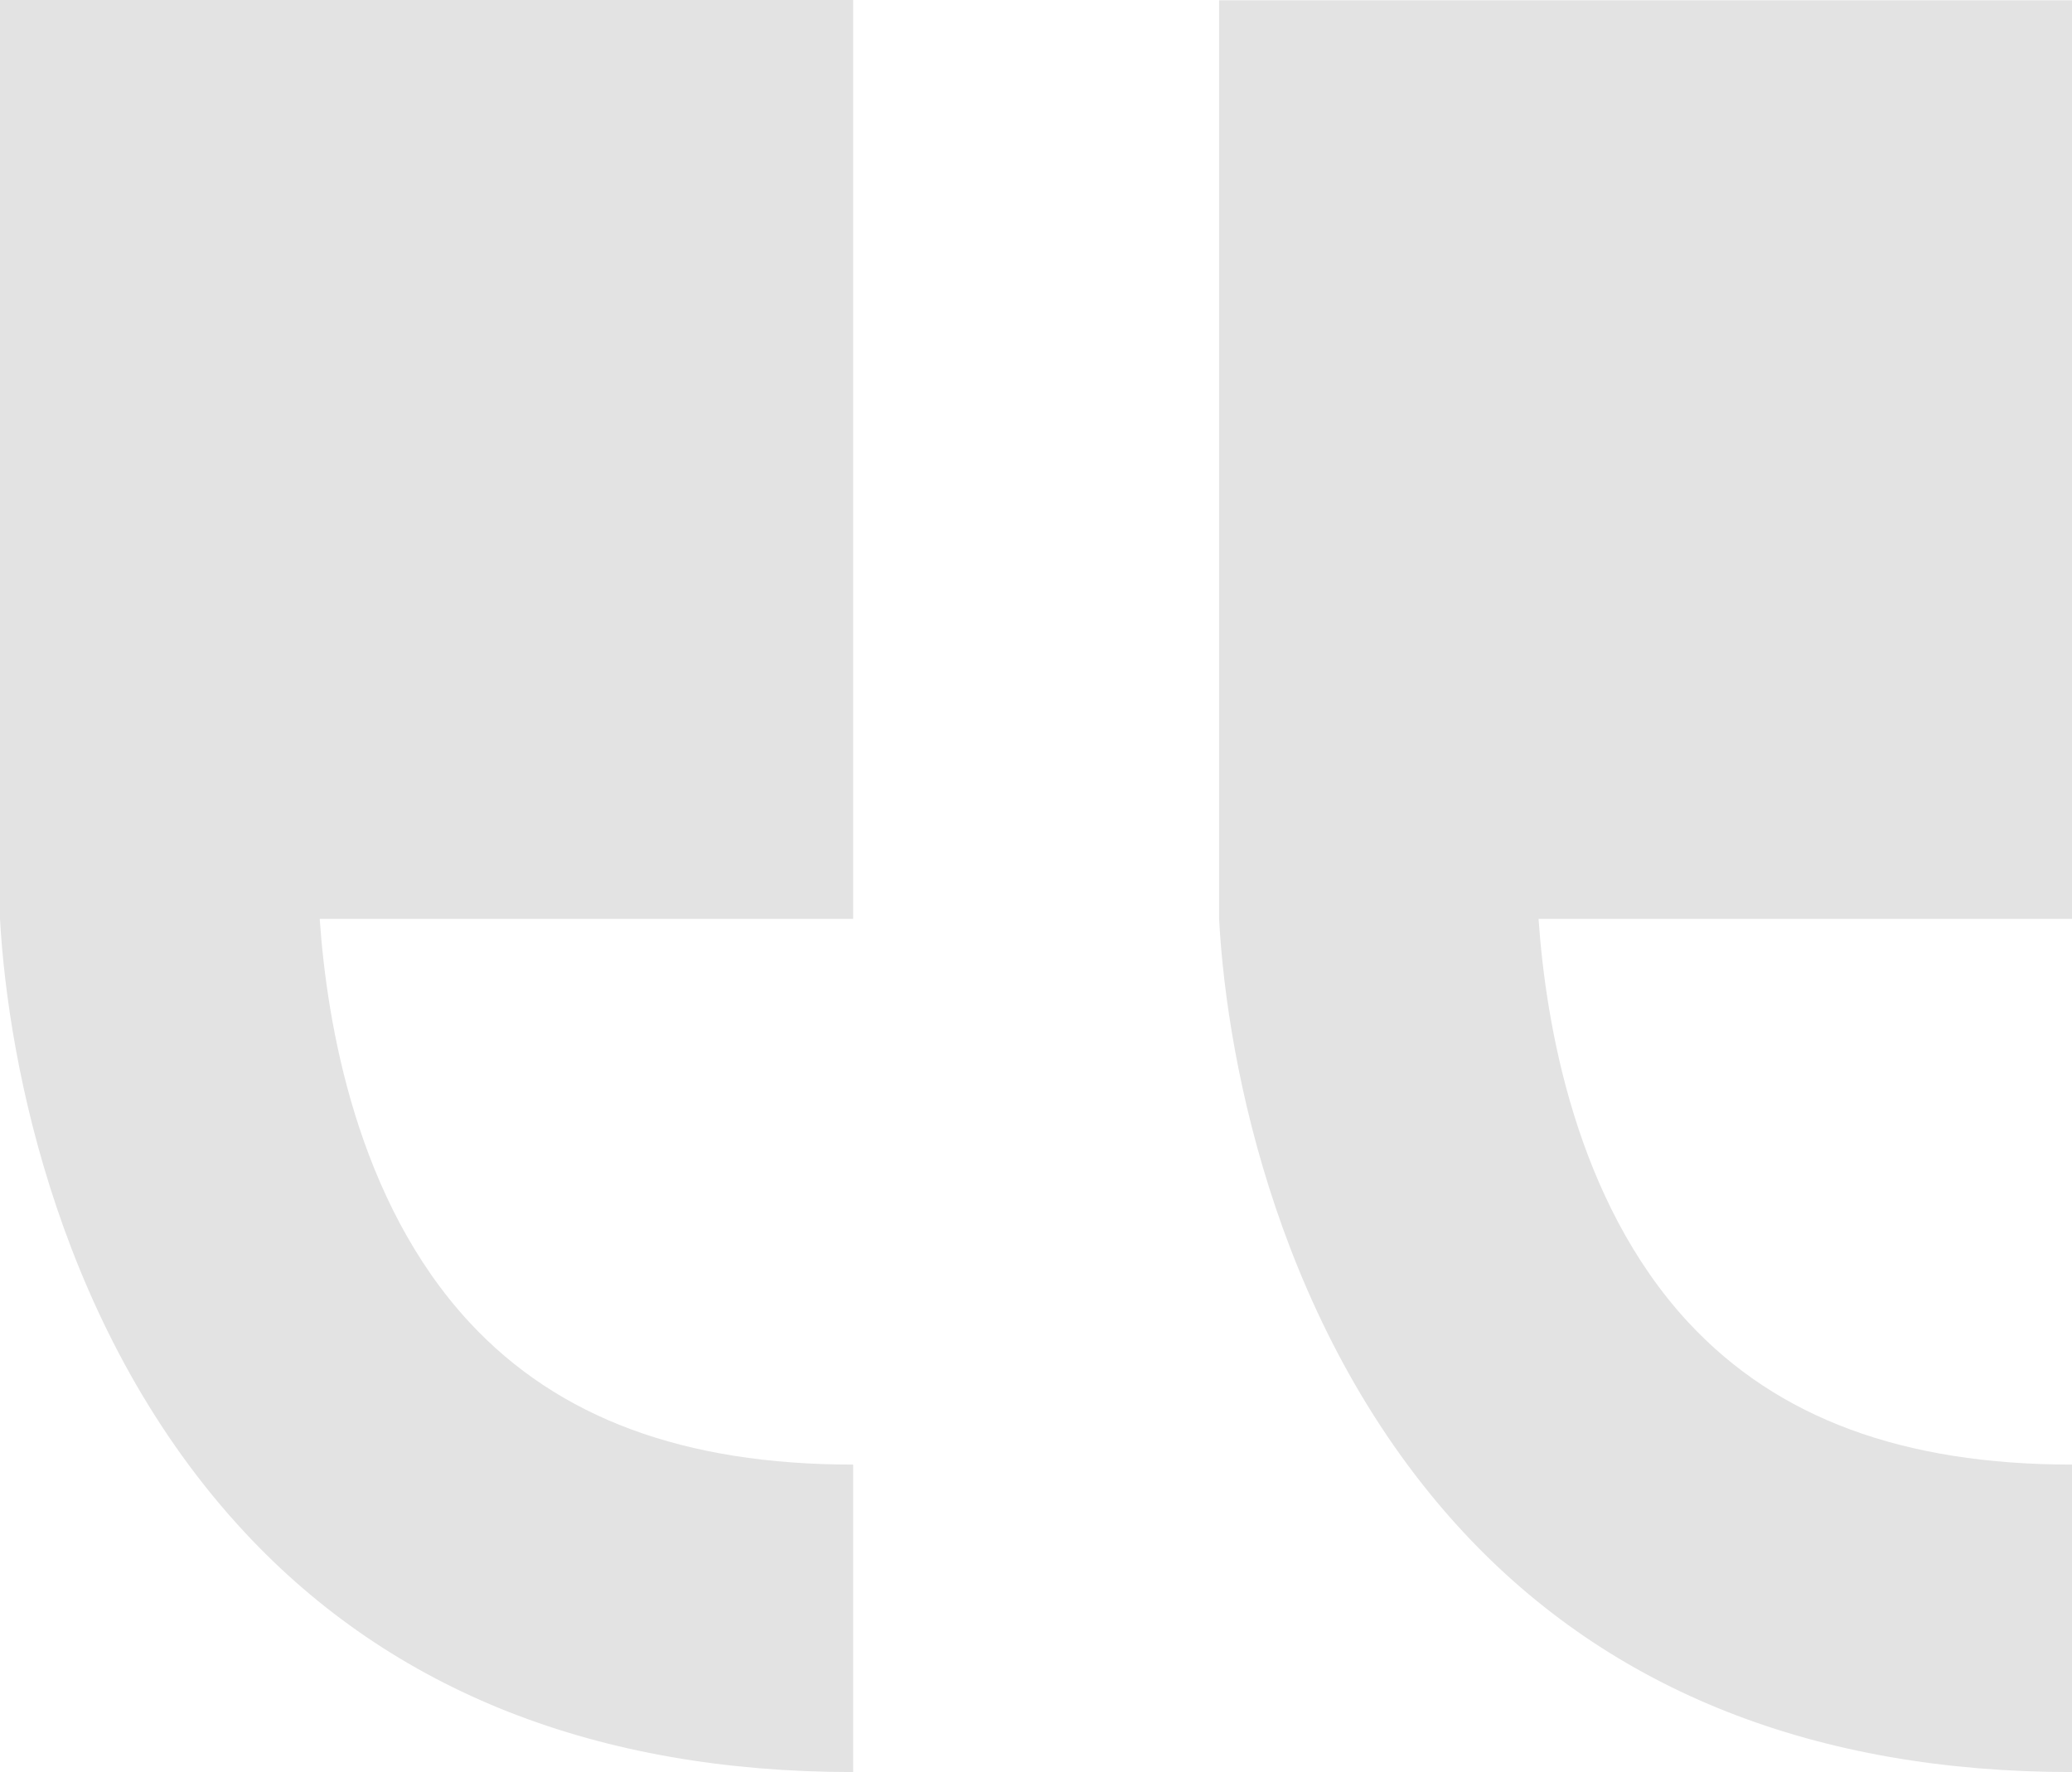
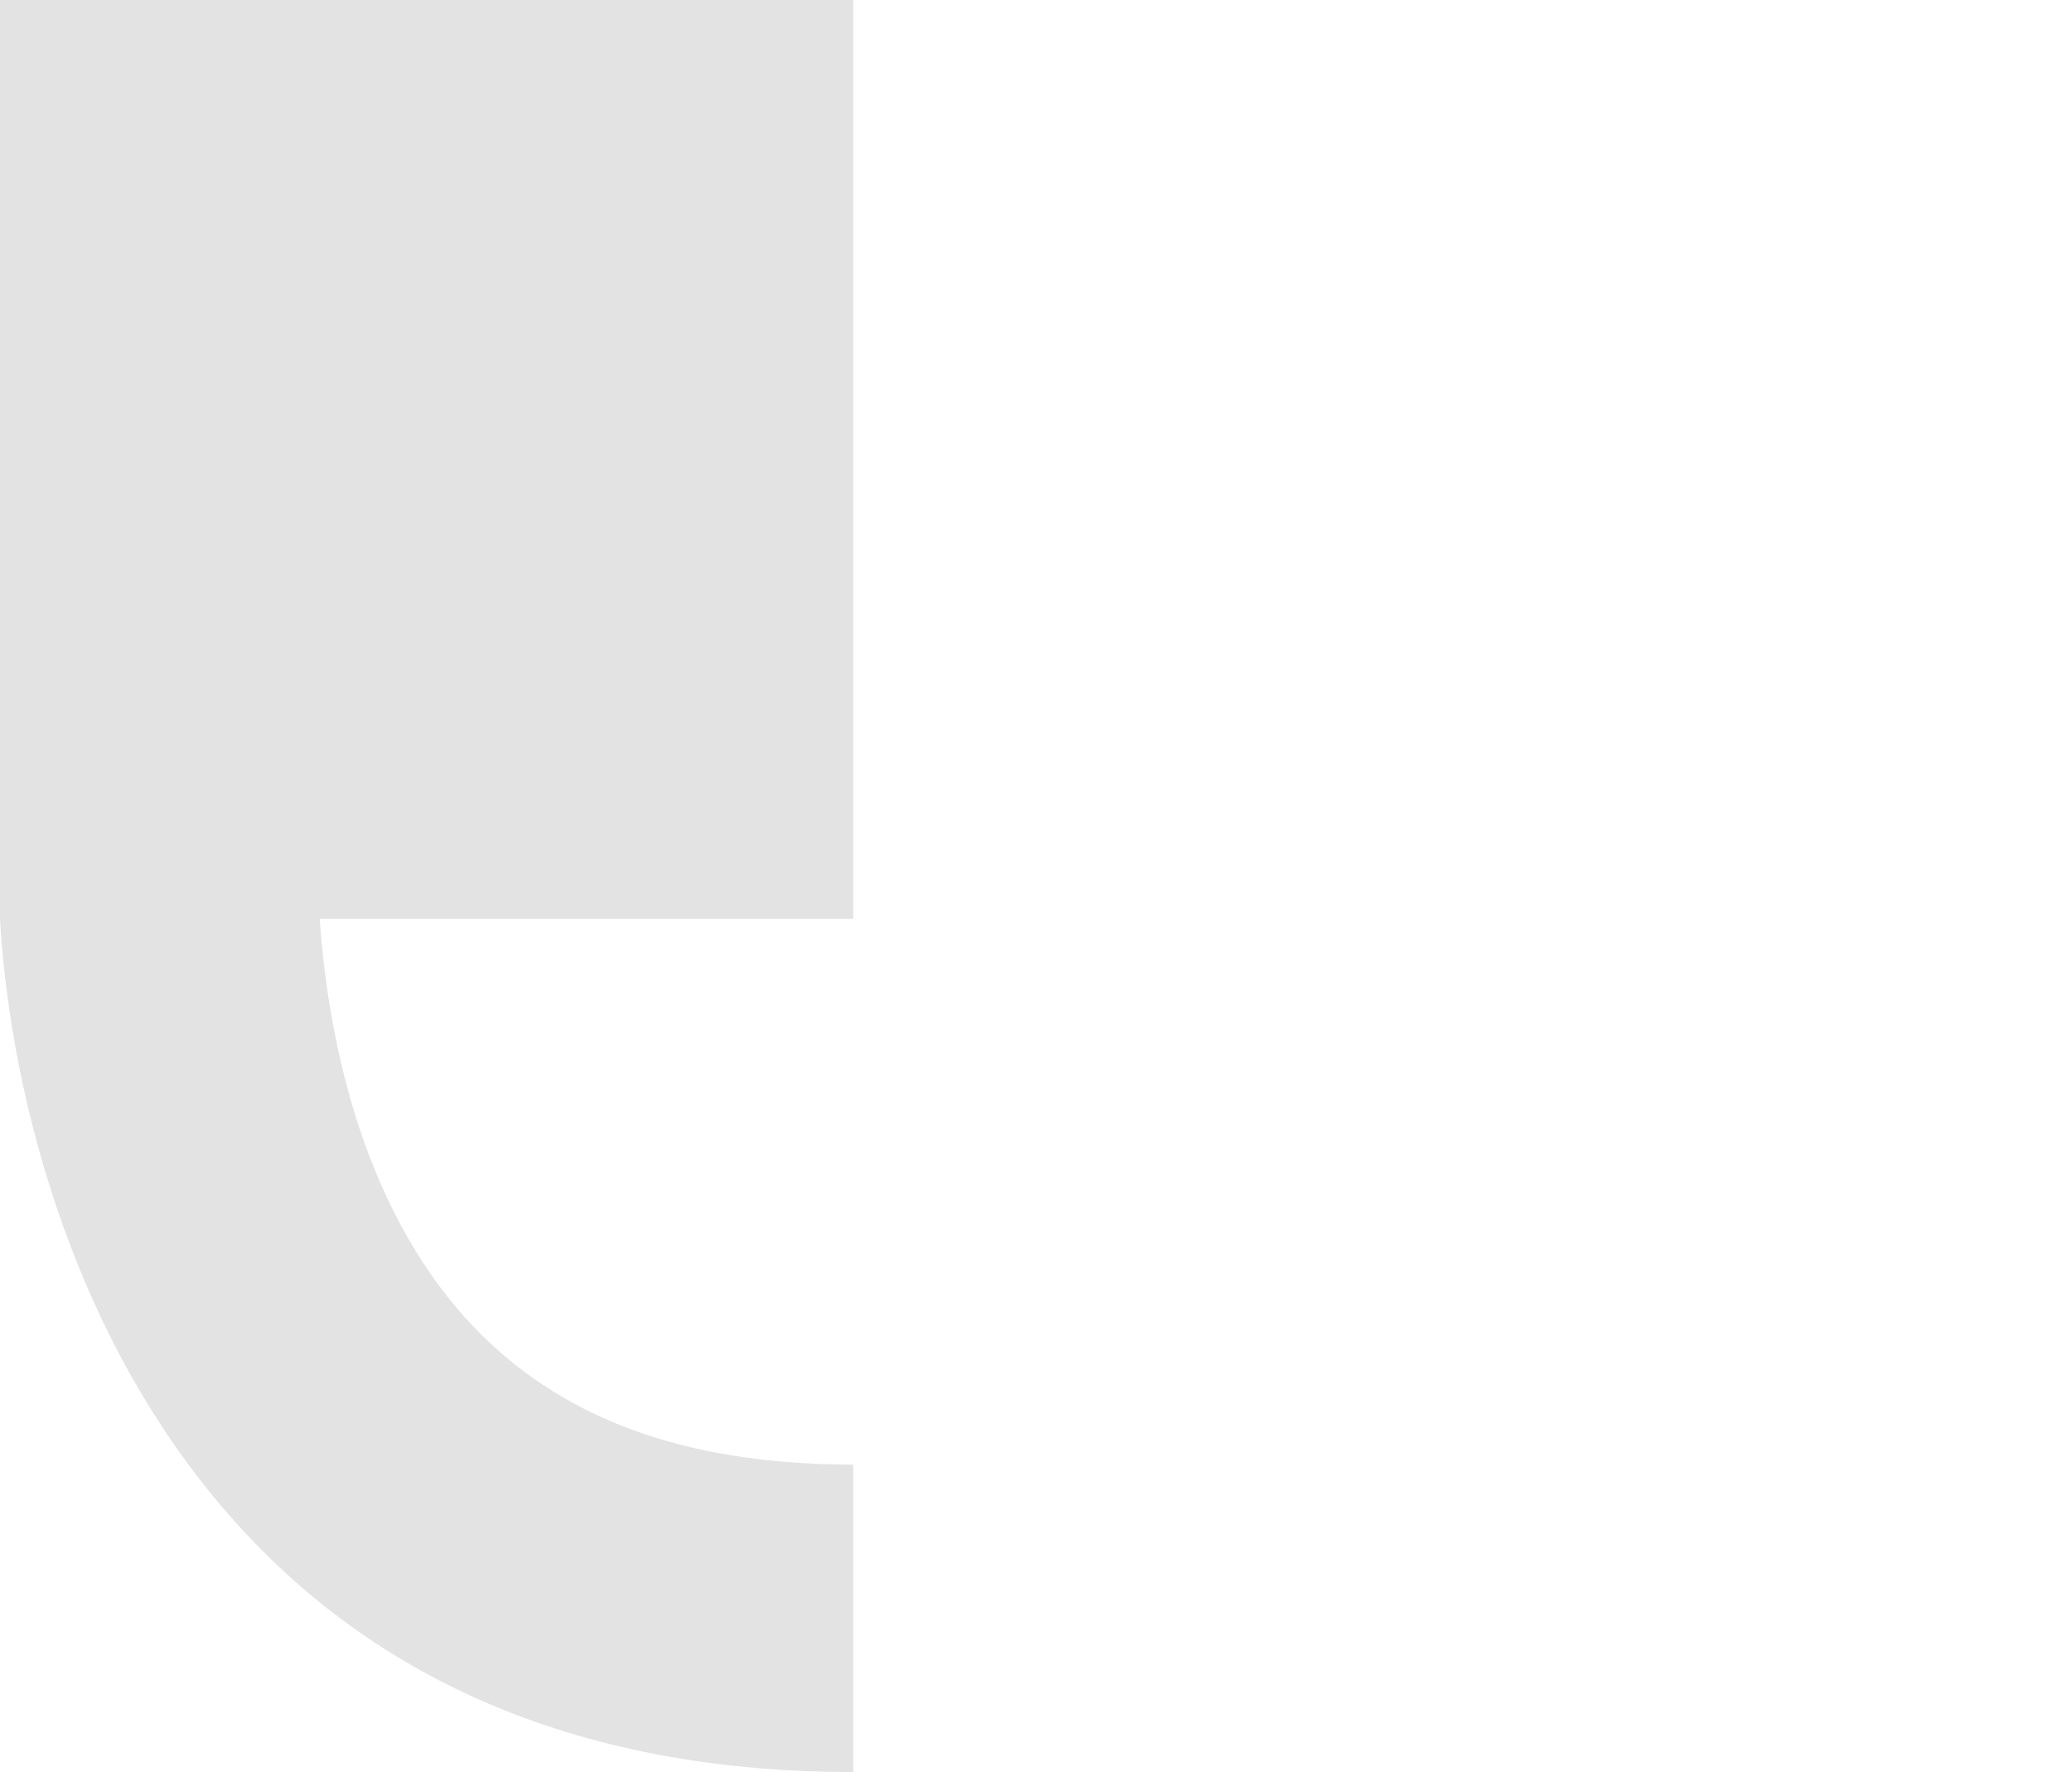
<svg xmlns="http://www.w3.org/2000/svg" id="Layer_2" viewBox="0 0 82.89 70.89">
  <g id="image">
    <g opacity=".11">
-       <path d="M82.89,0v36.76h-21.34c.29,4.2,1.48,11.28,6,16.15,3.55,3.82,8.57,5.68,15.34,5.68v12.3c-10.24,0-18.43-3.23-24.35-9.6-7.32-7.88-9.45-18.58-9.77-24.52,0,0,0-36.76,0-36.76h34.13Z" />
      <path d="M34.13,0v36.76H12.79c.29,4.2,1.48,11.28,6,16.15,3.55,3.82,8.57,5.68,15.34,5.68v12.3c-10.24,0-18.43-3.23-24.35-9.6C2.45,53.41.33,42.7,0,36.76,0,36.76,0,0,0,0h34.13Z" />
    </g>
  </g>
</svg>